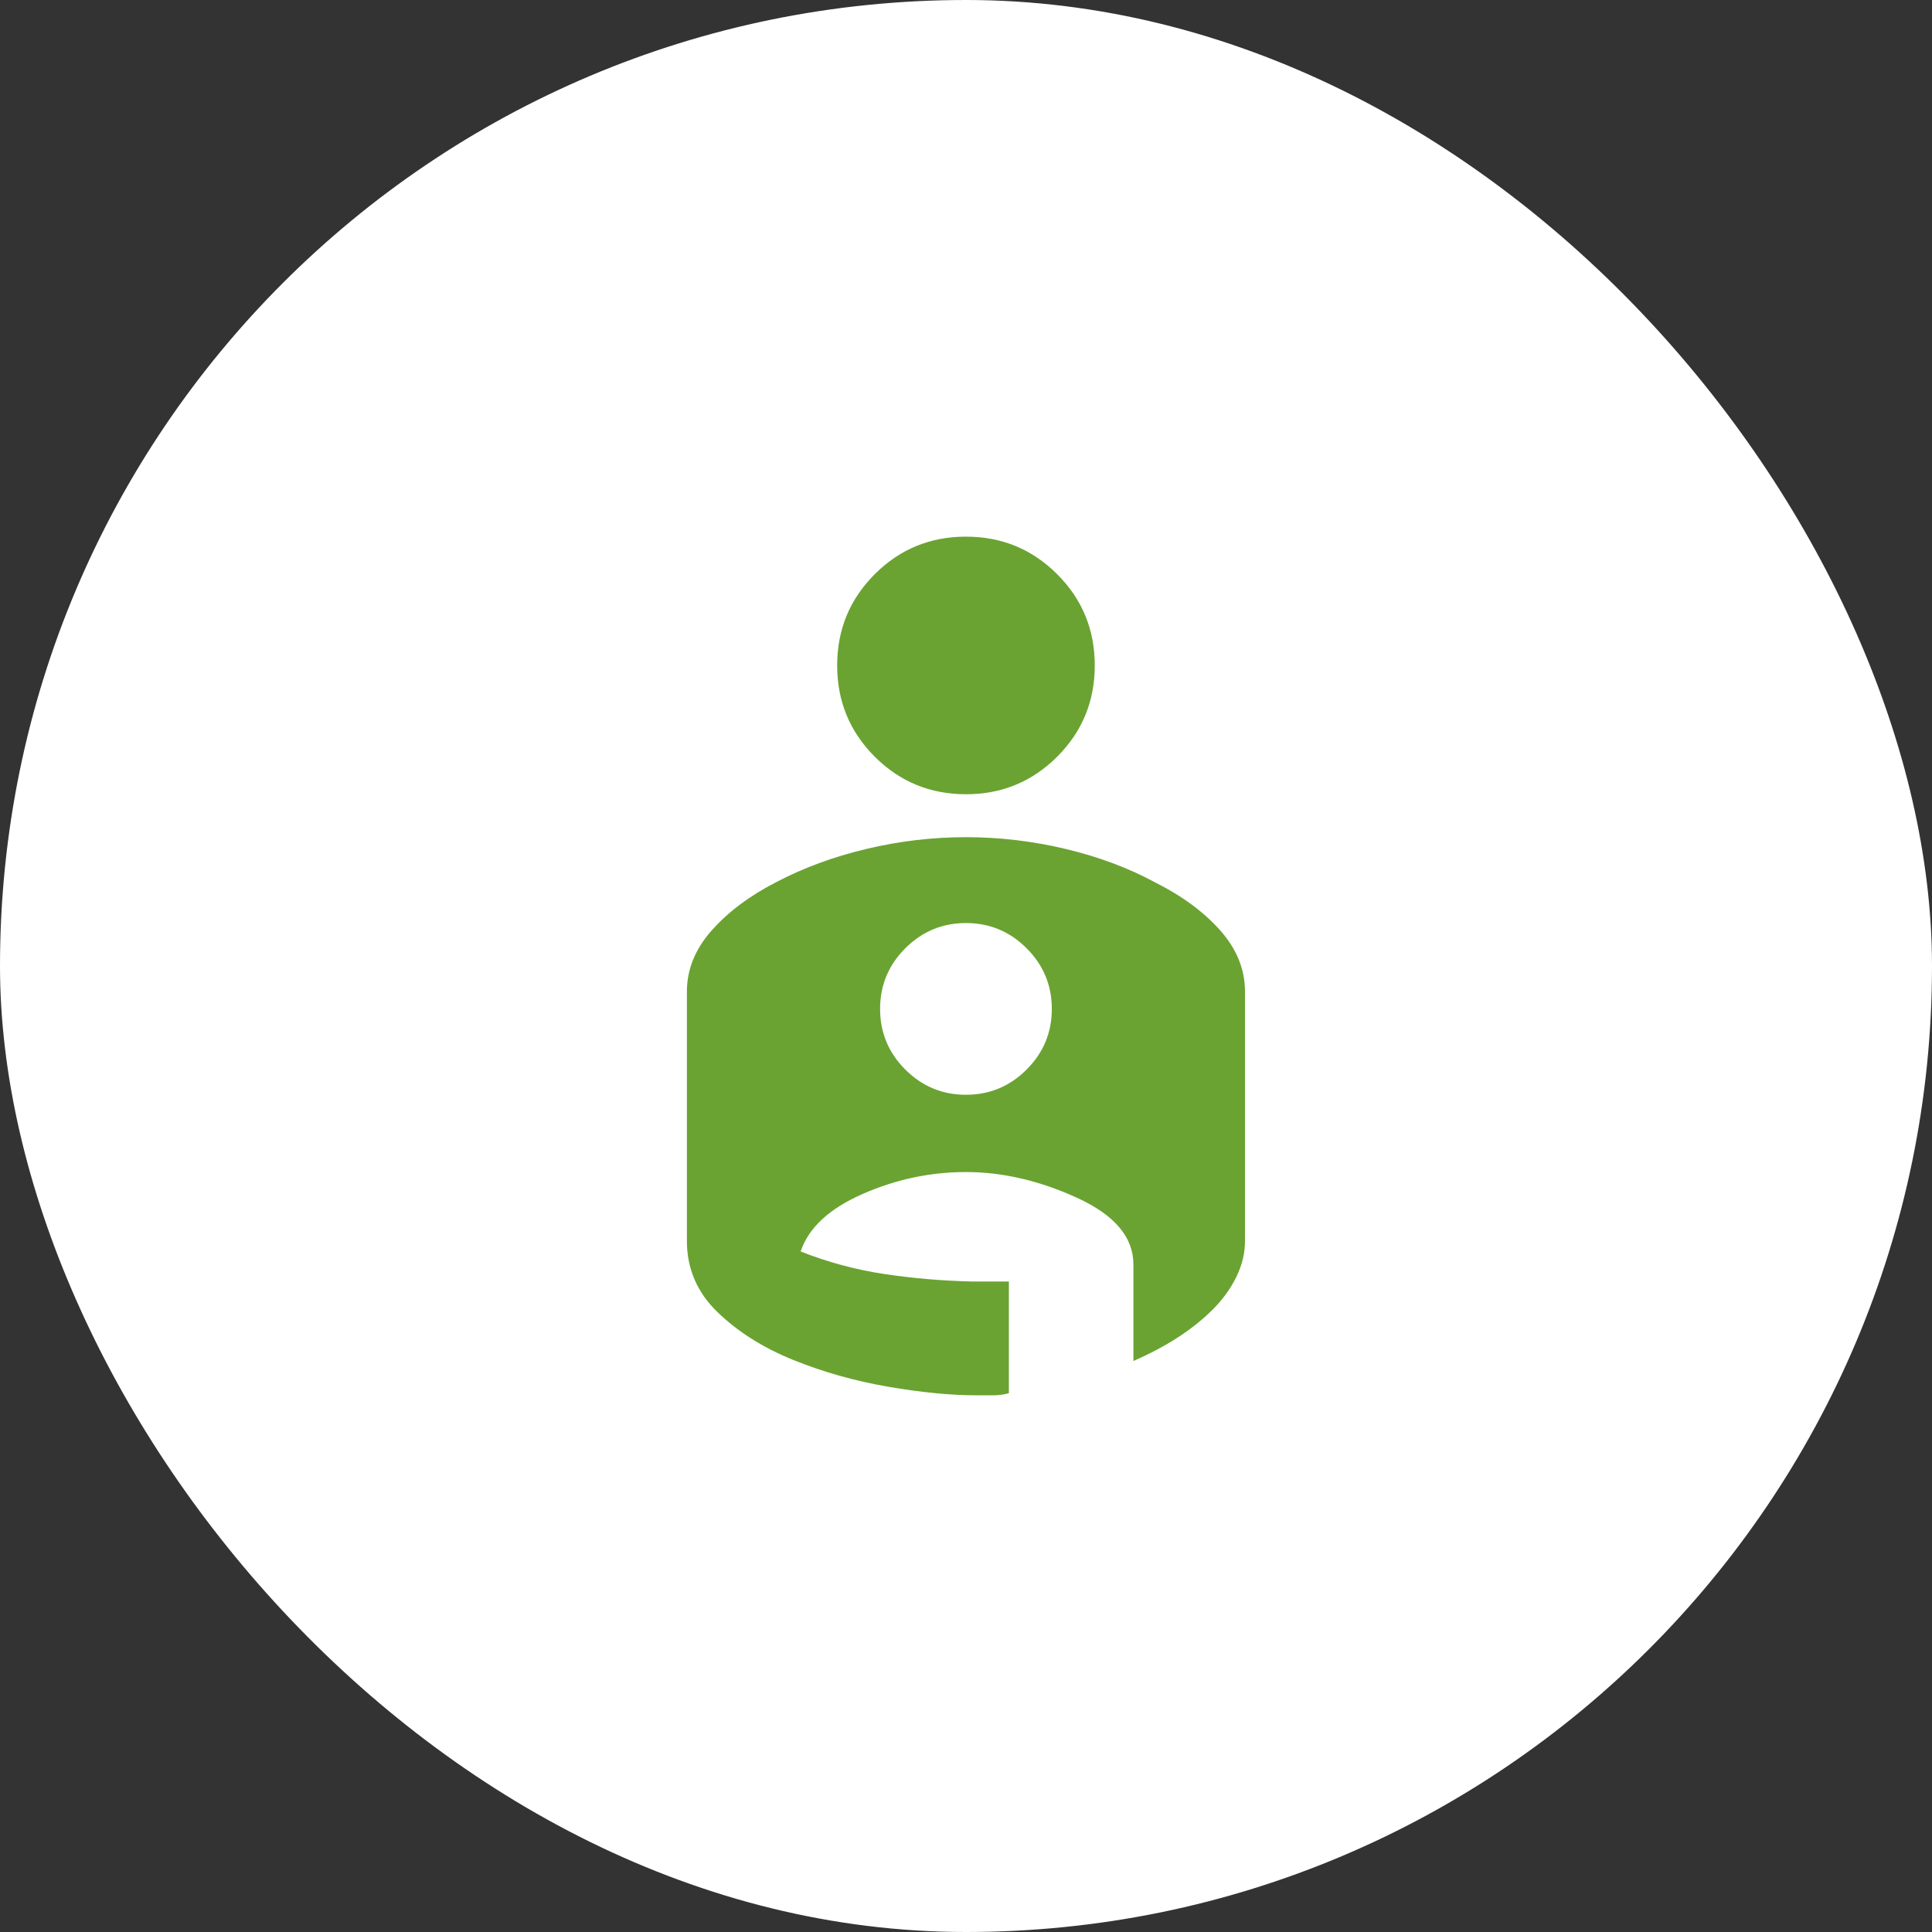
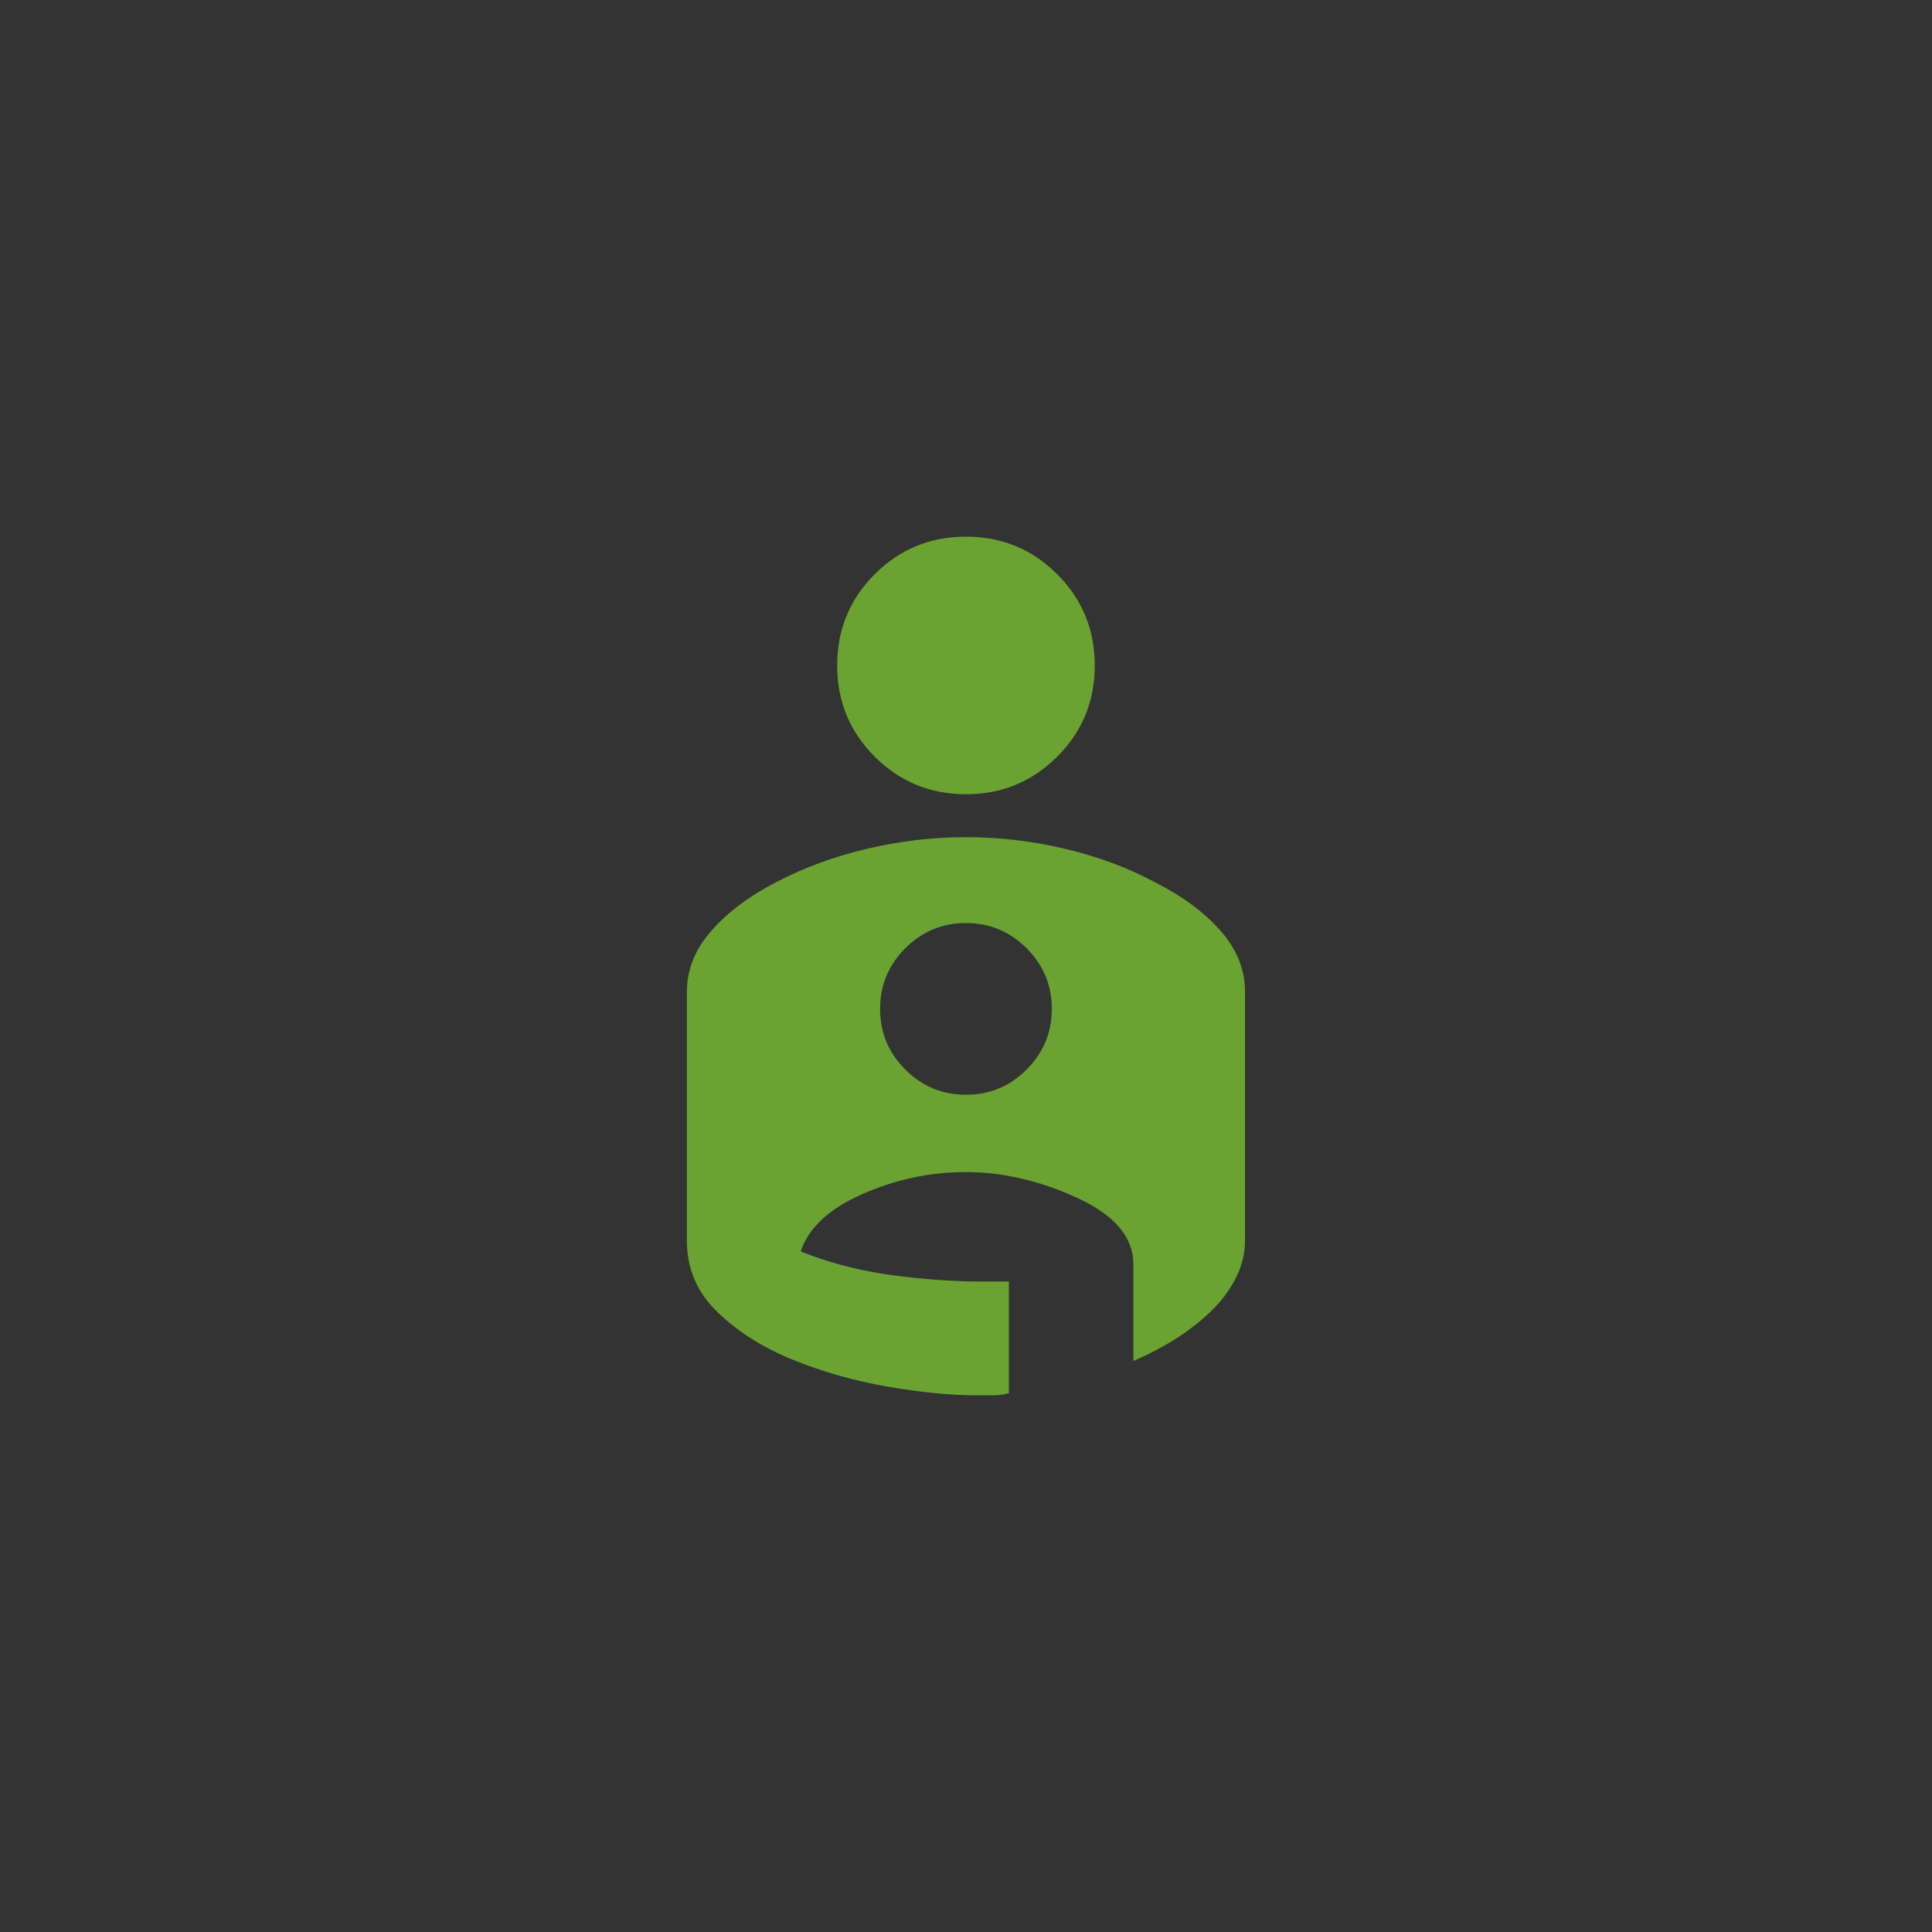
<svg xmlns="http://www.w3.org/2000/svg" width="60" height="60" viewBox="0 0 60 60" fill="none">
  <rect x="0" y="0" width="60" height="60" fill="#333333" stroke="none" />
-   <rect width="60" height="60" rx="30" fill="white" />
  <mask id="mask0_5848_11324" style="mask-type:alpha" maskUnits="userSpaceOnUse" x="14" y="14" width="32" height="32">
    <rect x="14" y="14" width="32" height="32" fill="#D9D9D9" />
  </mask>
  <g mask="url(#mask0_5848_11324)">
    <path d="M29.999 16.666C31.11 16.666 32.054 17.055 32.832 17.833C33.61 18.61 33.999 19.555 33.999 20.666C33.999 21.777 33.61 22.722 32.832 23.499C32.054 24.277 31.11 24.666 29.999 24.666C28.888 24.666 27.943 24.277 27.165 23.499C26.388 22.722 25.999 21.777 25.999 20.666C25.999 19.555 26.388 18.61 27.165 17.833C27.943 17.055 28.888 16.666 29.999 16.666ZM29.999 25.999C31.043 25.999 32.077 26.122 33.099 26.366C34.121 26.61 35.043 26.955 35.865 27.399C36.71 27.822 37.388 28.322 37.899 28.899C38.41 29.477 38.665 30.11 38.665 30.799V38.533C38.665 38.91 38.577 39.283 38.399 39.649C38.221 40.016 37.977 40.355 37.665 40.666C37.354 40.977 36.993 41.266 36.582 41.533C36.171 41.799 35.71 42.044 35.199 42.266V39.266C35.199 38.422 34.615 37.733 33.449 37.199C32.282 36.666 31.132 36.399 29.999 36.399C28.888 36.399 27.815 36.627 26.782 37.083C25.749 37.538 25.11 38.133 24.865 38.866C25.71 39.199 26.576 39.433 27.465 39.566C28.354 39.699 29.265 39.777 30.199 39.799H31.332V43.266C31.177 43.31 31.015 43.333 30.849 43.333H30.332C29.532 43.333 28.615 43.244 27.582 43.066C26.549 42.888 25.565 42.611 24.632 42.233C23.699 41.855 22.915 41.361 22.282 40.749C21.649 40.138 21.332 39.399 21.332 38.533V30.799C21.332 30.11 21.588 29.477 22.099 28.899C22.61 28.322 23.276 27.822 24.099 27.399C24.943 26.955 25.877 26.61 26.899 26.366C27.921 26.122 28.954 25.999 29.999 25.999ZM29.999 33.999C30.732 33.999 31.36 33.738 31.882 33.216C32.404 32.694 32.665 32.066 32.665 31.333C32.665 30.599 32.404 29.972 31.882 29.449C31.36 28.927 30.732 28.666 29.999 28.666C29.265 28.666 28.638 28.927 28.115 29.449C27.593 29.972 27.332 30.599 27.332 31.333C27.332 32.066 27.593 32.694 28.115 33.216C28.638 33.738 29.265 33.999 29.999 33.999Z" fill="#6AA332" />
  </g>
</svg>